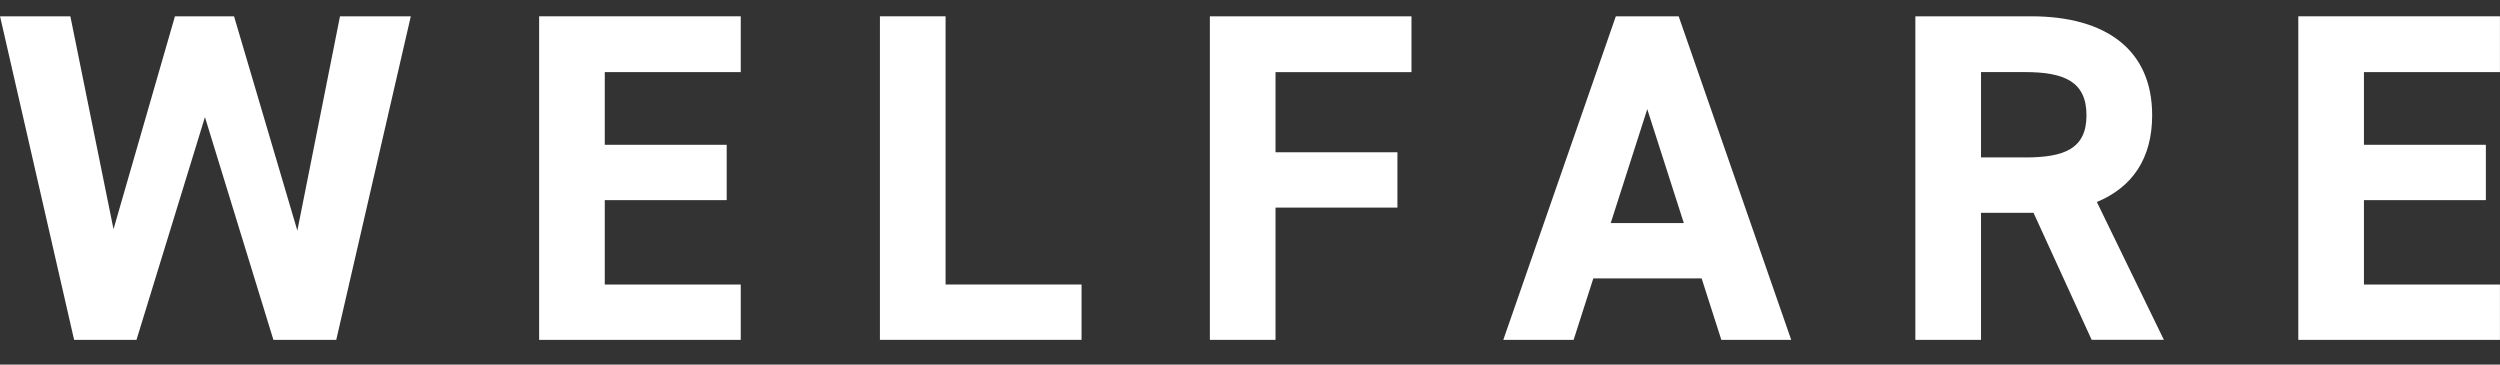
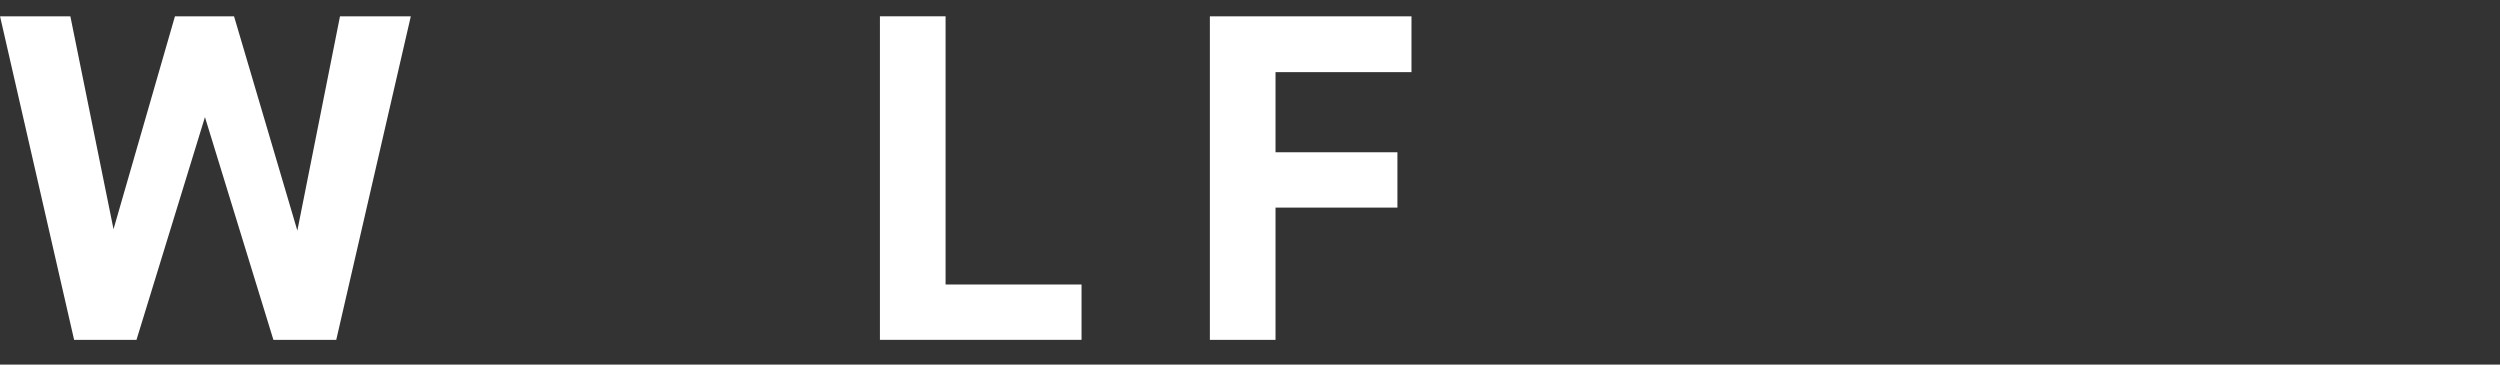
<svg xmlns="http://www.w3.org/2000/svg" id="a" width="96" height="14" viewBox="0 0 96 14">
  <rect x="0" y="0" width="96" height="14" fill="#333333" stroke="none" />
  <defs>
    <style>.b{fill:#fff;}</style>
  </defs>
  <path class="b" d="M5.241,13.05H2.846L.002,.626H2.702l1.657,8.175L6.718,.626h2.269l2.431,8.229L13.056,.626h2.719l-2.863,12.424h-2.413L7.87,4.497l-2.629,8.553Z" />
-   <path class="b" d="M28.445,.626V2.769h-5.222v2.791h4.682v2.125h-4.682v3.241h5.222v2.125h-7.742V.626h7.742Z" />
  <path class="b" d="M36.309,10.925h5.222v2.125h-7.742V.626h2.521V10.925Z" />
  <path class="b" d="M54.201,.626V2.769h-5.221v3.079h4.681v2.125h-4.681v5.078h-2.521V.626h7.742Z" />
-   <path class="b" d="M57.727,13.05L62.048,.626h2.413l4.321,12.424h-2.683l-.756-2.359h-4.16l-.756,2.359h-2.701Zm4.123-4.483h2.809l-1.404-4.375-1.404,4.375Z" />
-   <path class="b" d="M80.32,13.05l-2.233-4.879h-2.016v4.879h-2.521V.626h4.447c2.863,0,4.646,1.278,4.646,3.799,0,1.674-.774,2.773-2.124,3.331l2.574,5.293h-2.772Zm-2.558-7.004c1.495,0,2.359-.324,2.359-1.621s-.864-1.657-2.359-1.657h-1.691v3.277h1.691Z" />
-   <path class="b" d="M95.998,.626V2.769h-5.223v2.791h4.682v2.125h-4.682v3.241h5.223v2.125h-7.743V.626h7.743Z" />
</svg>